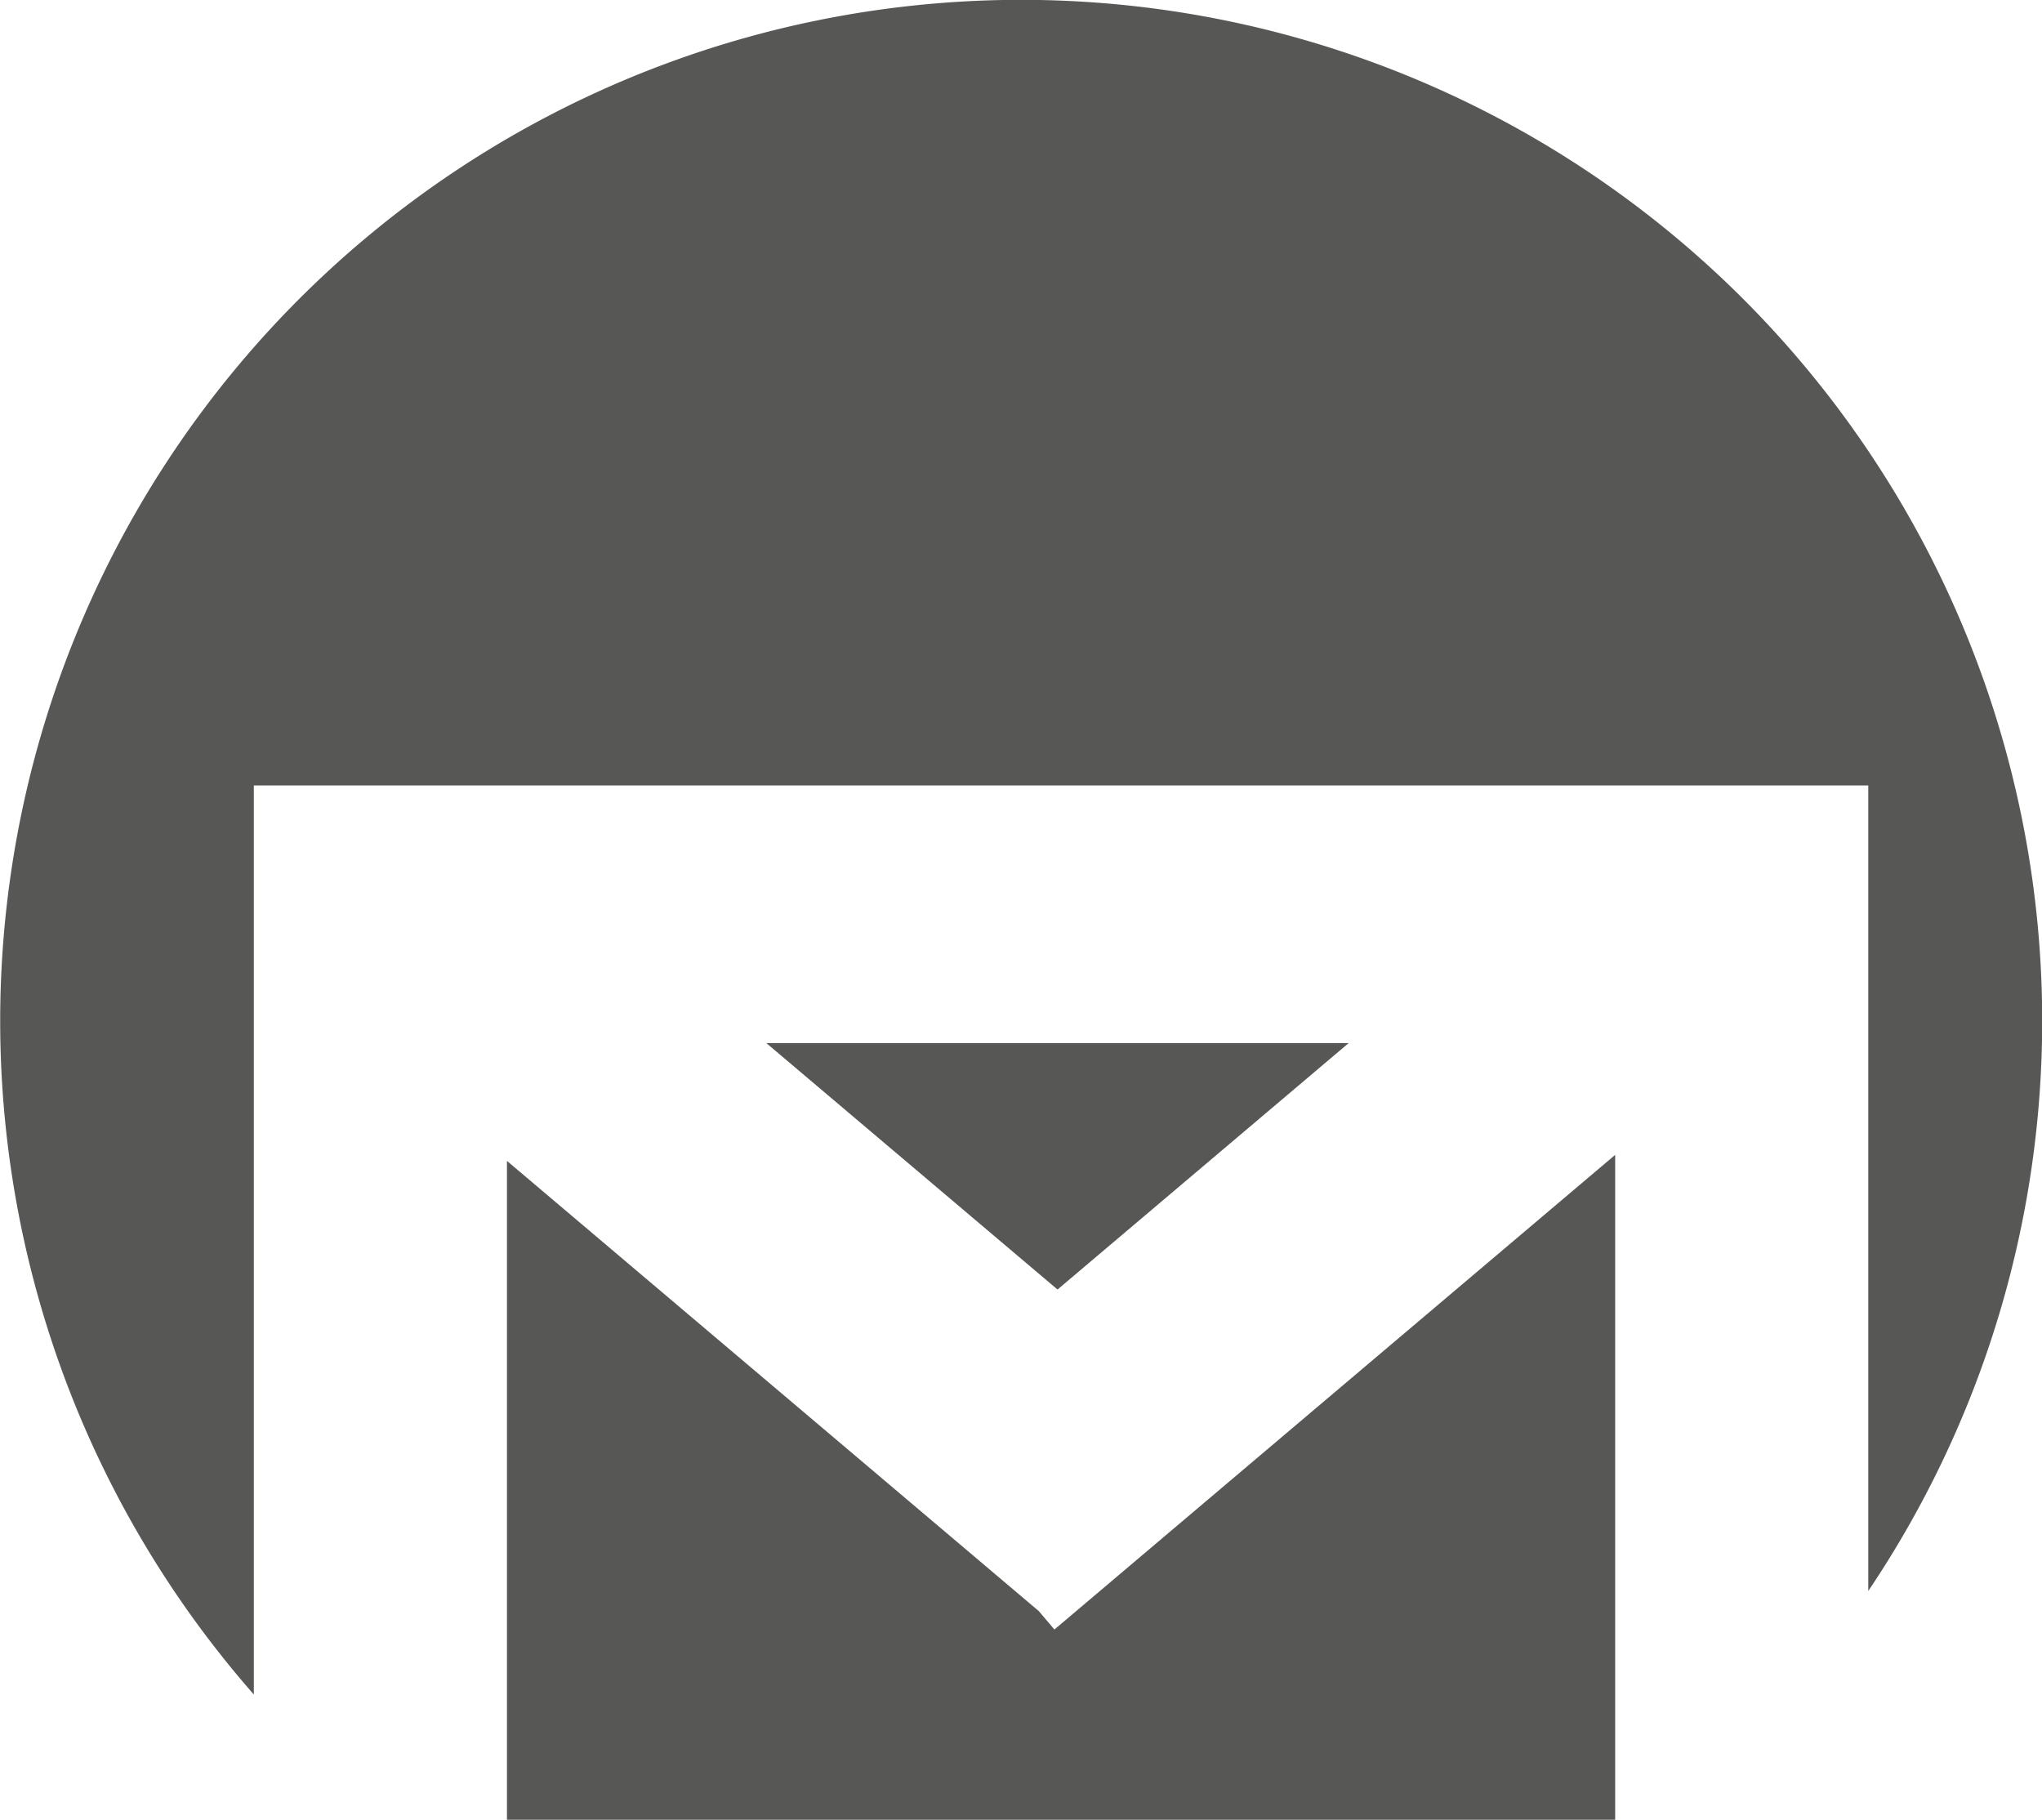
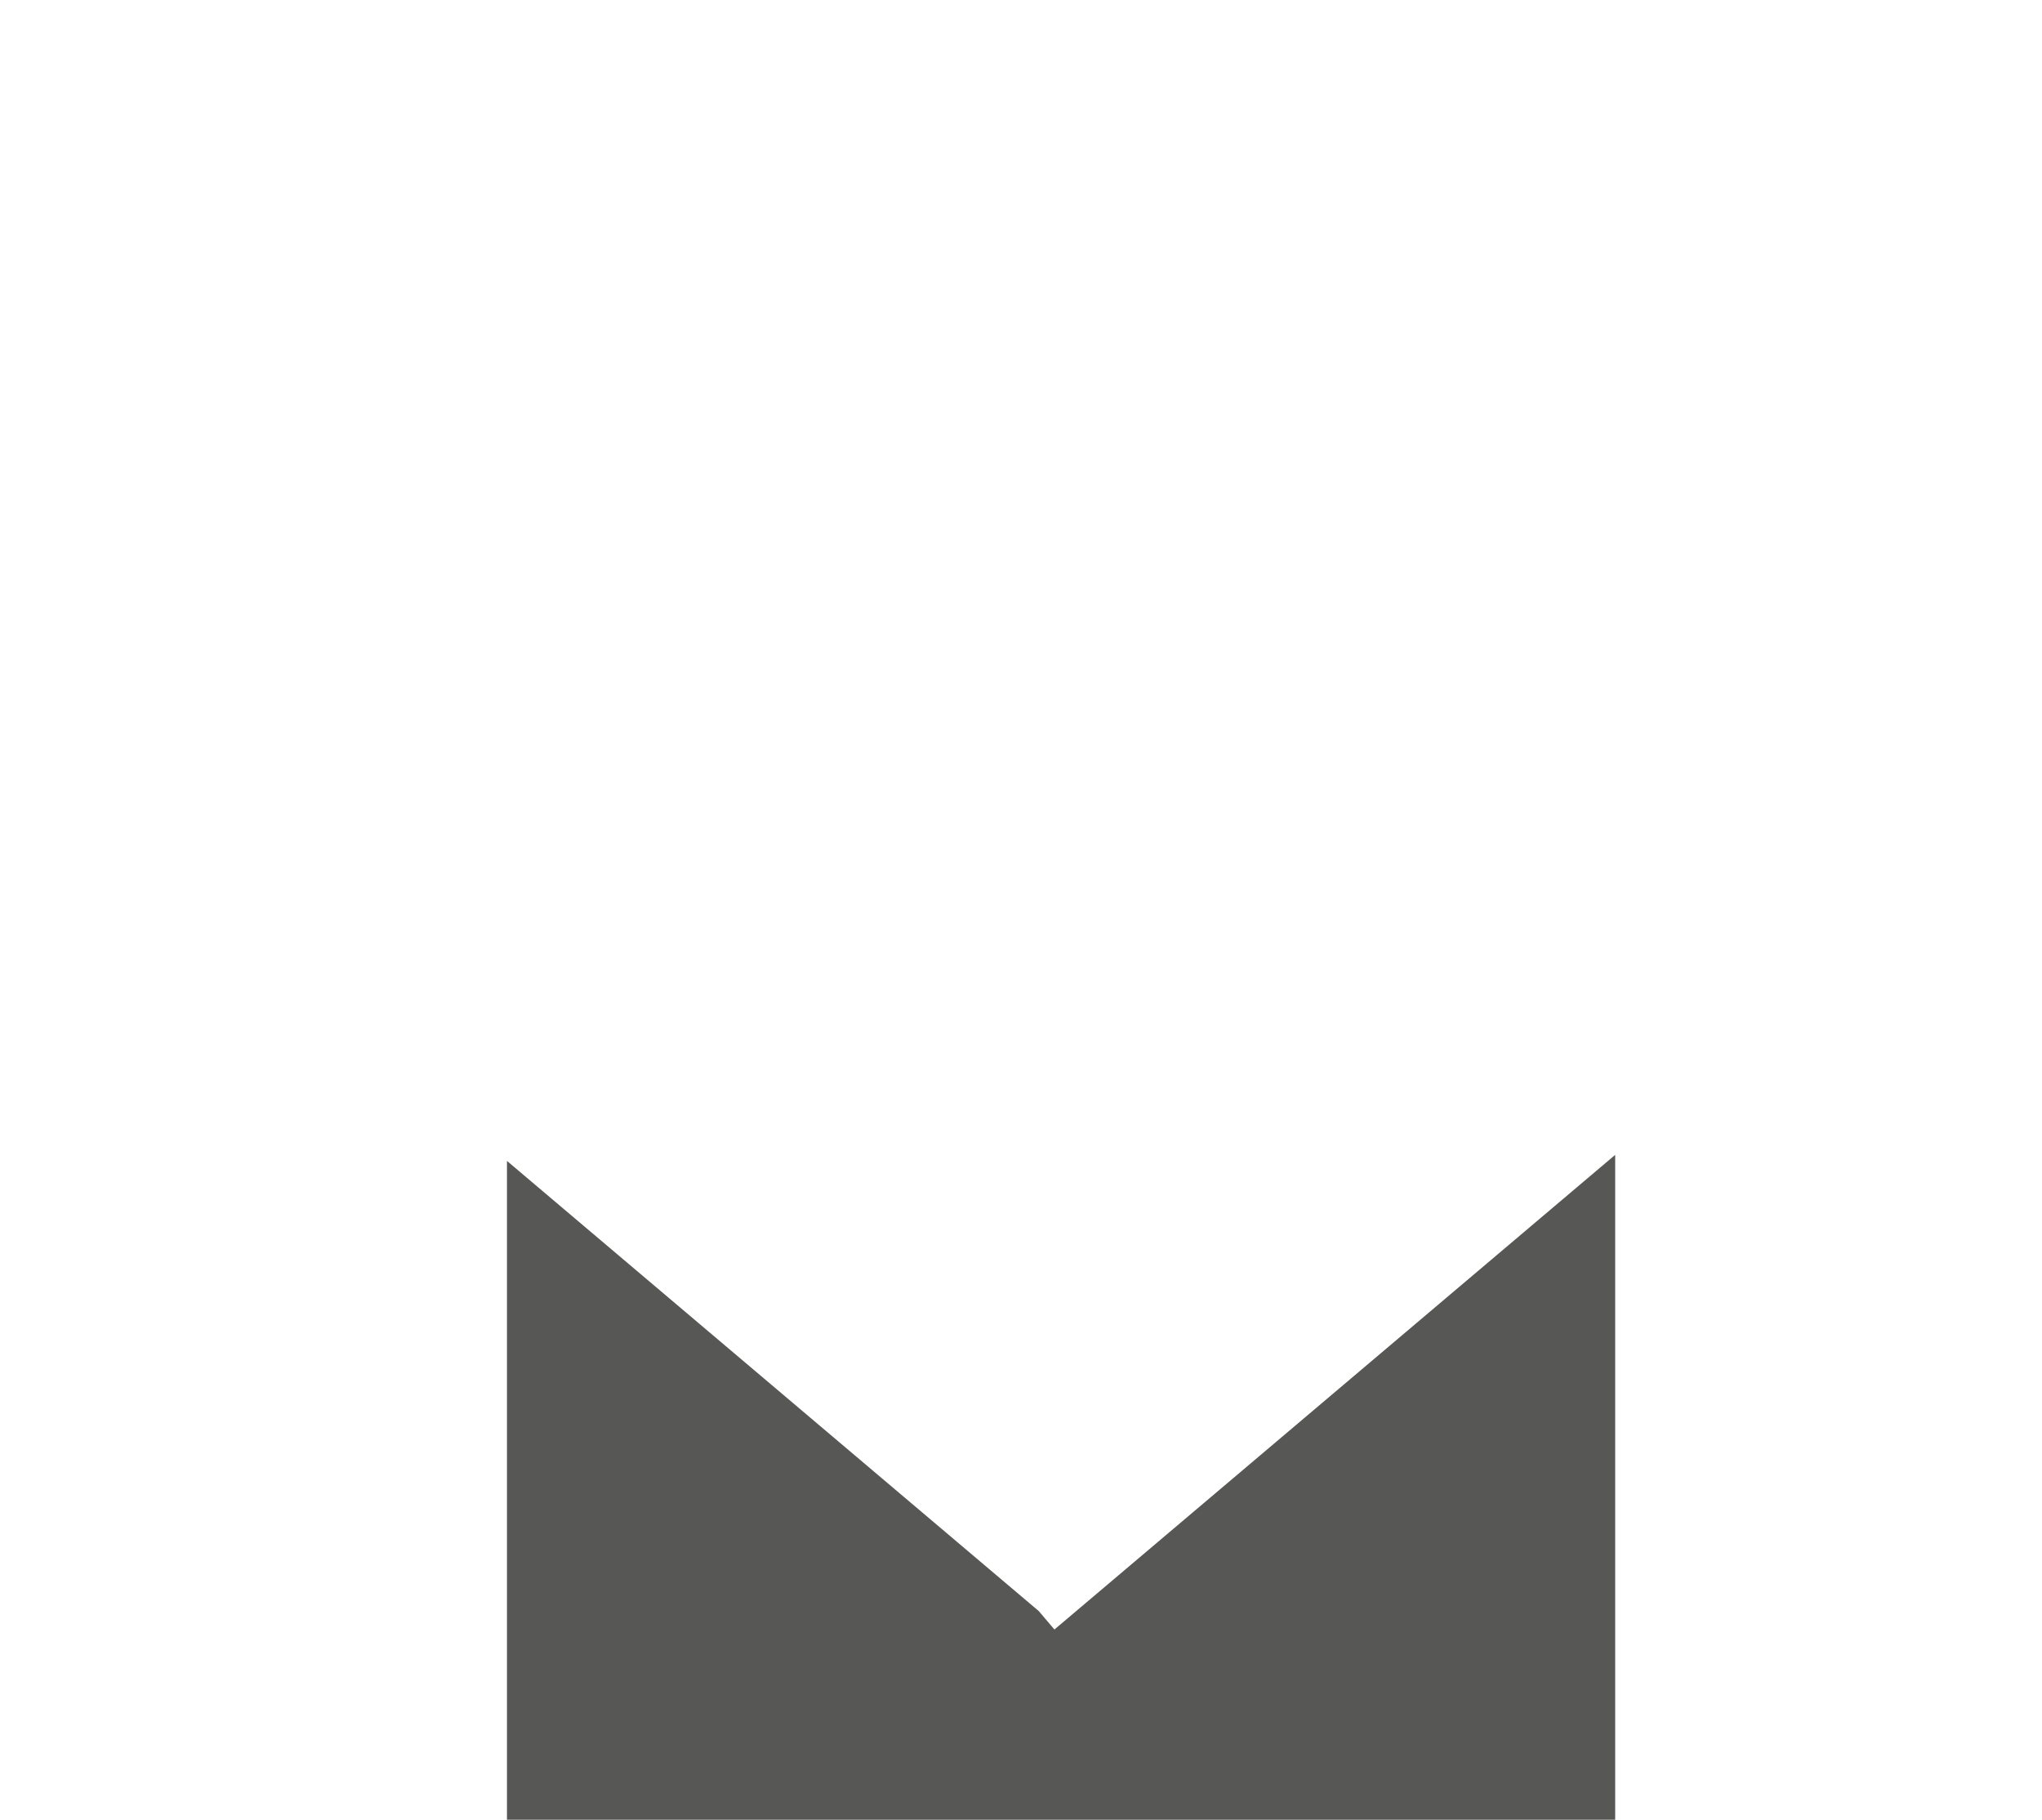
<svg xmlns="http://www.w3.org/2000/svg" id="Calque_1" data-name="Calque 1" viewBox="0 0 52 46.336">
  <defs>
    <style>
      .cls-1 {
        fill: #575756;
      }
    </style>
  </defs>
  <title>4113aa5a-a014-43c8-86f9-f8c447a992c7</title>
  <g>
    <polygon class="cls-1" points="12.91 46.336 41.131 46.336 41.131 29.406 26.851 41.492 26.453 41.023 12.91 29.56 12.91 46.336" />
-     <path class="cls-1" d="M6.464,20H47.576V40.511A26,26,0,1,0,6.464,43.147Z" />
-     <polygon class="cls-1" points="34.344 26.56 19.515 26.56 26.93 32.835 34.344 26.56" />
  </g>
</svg>